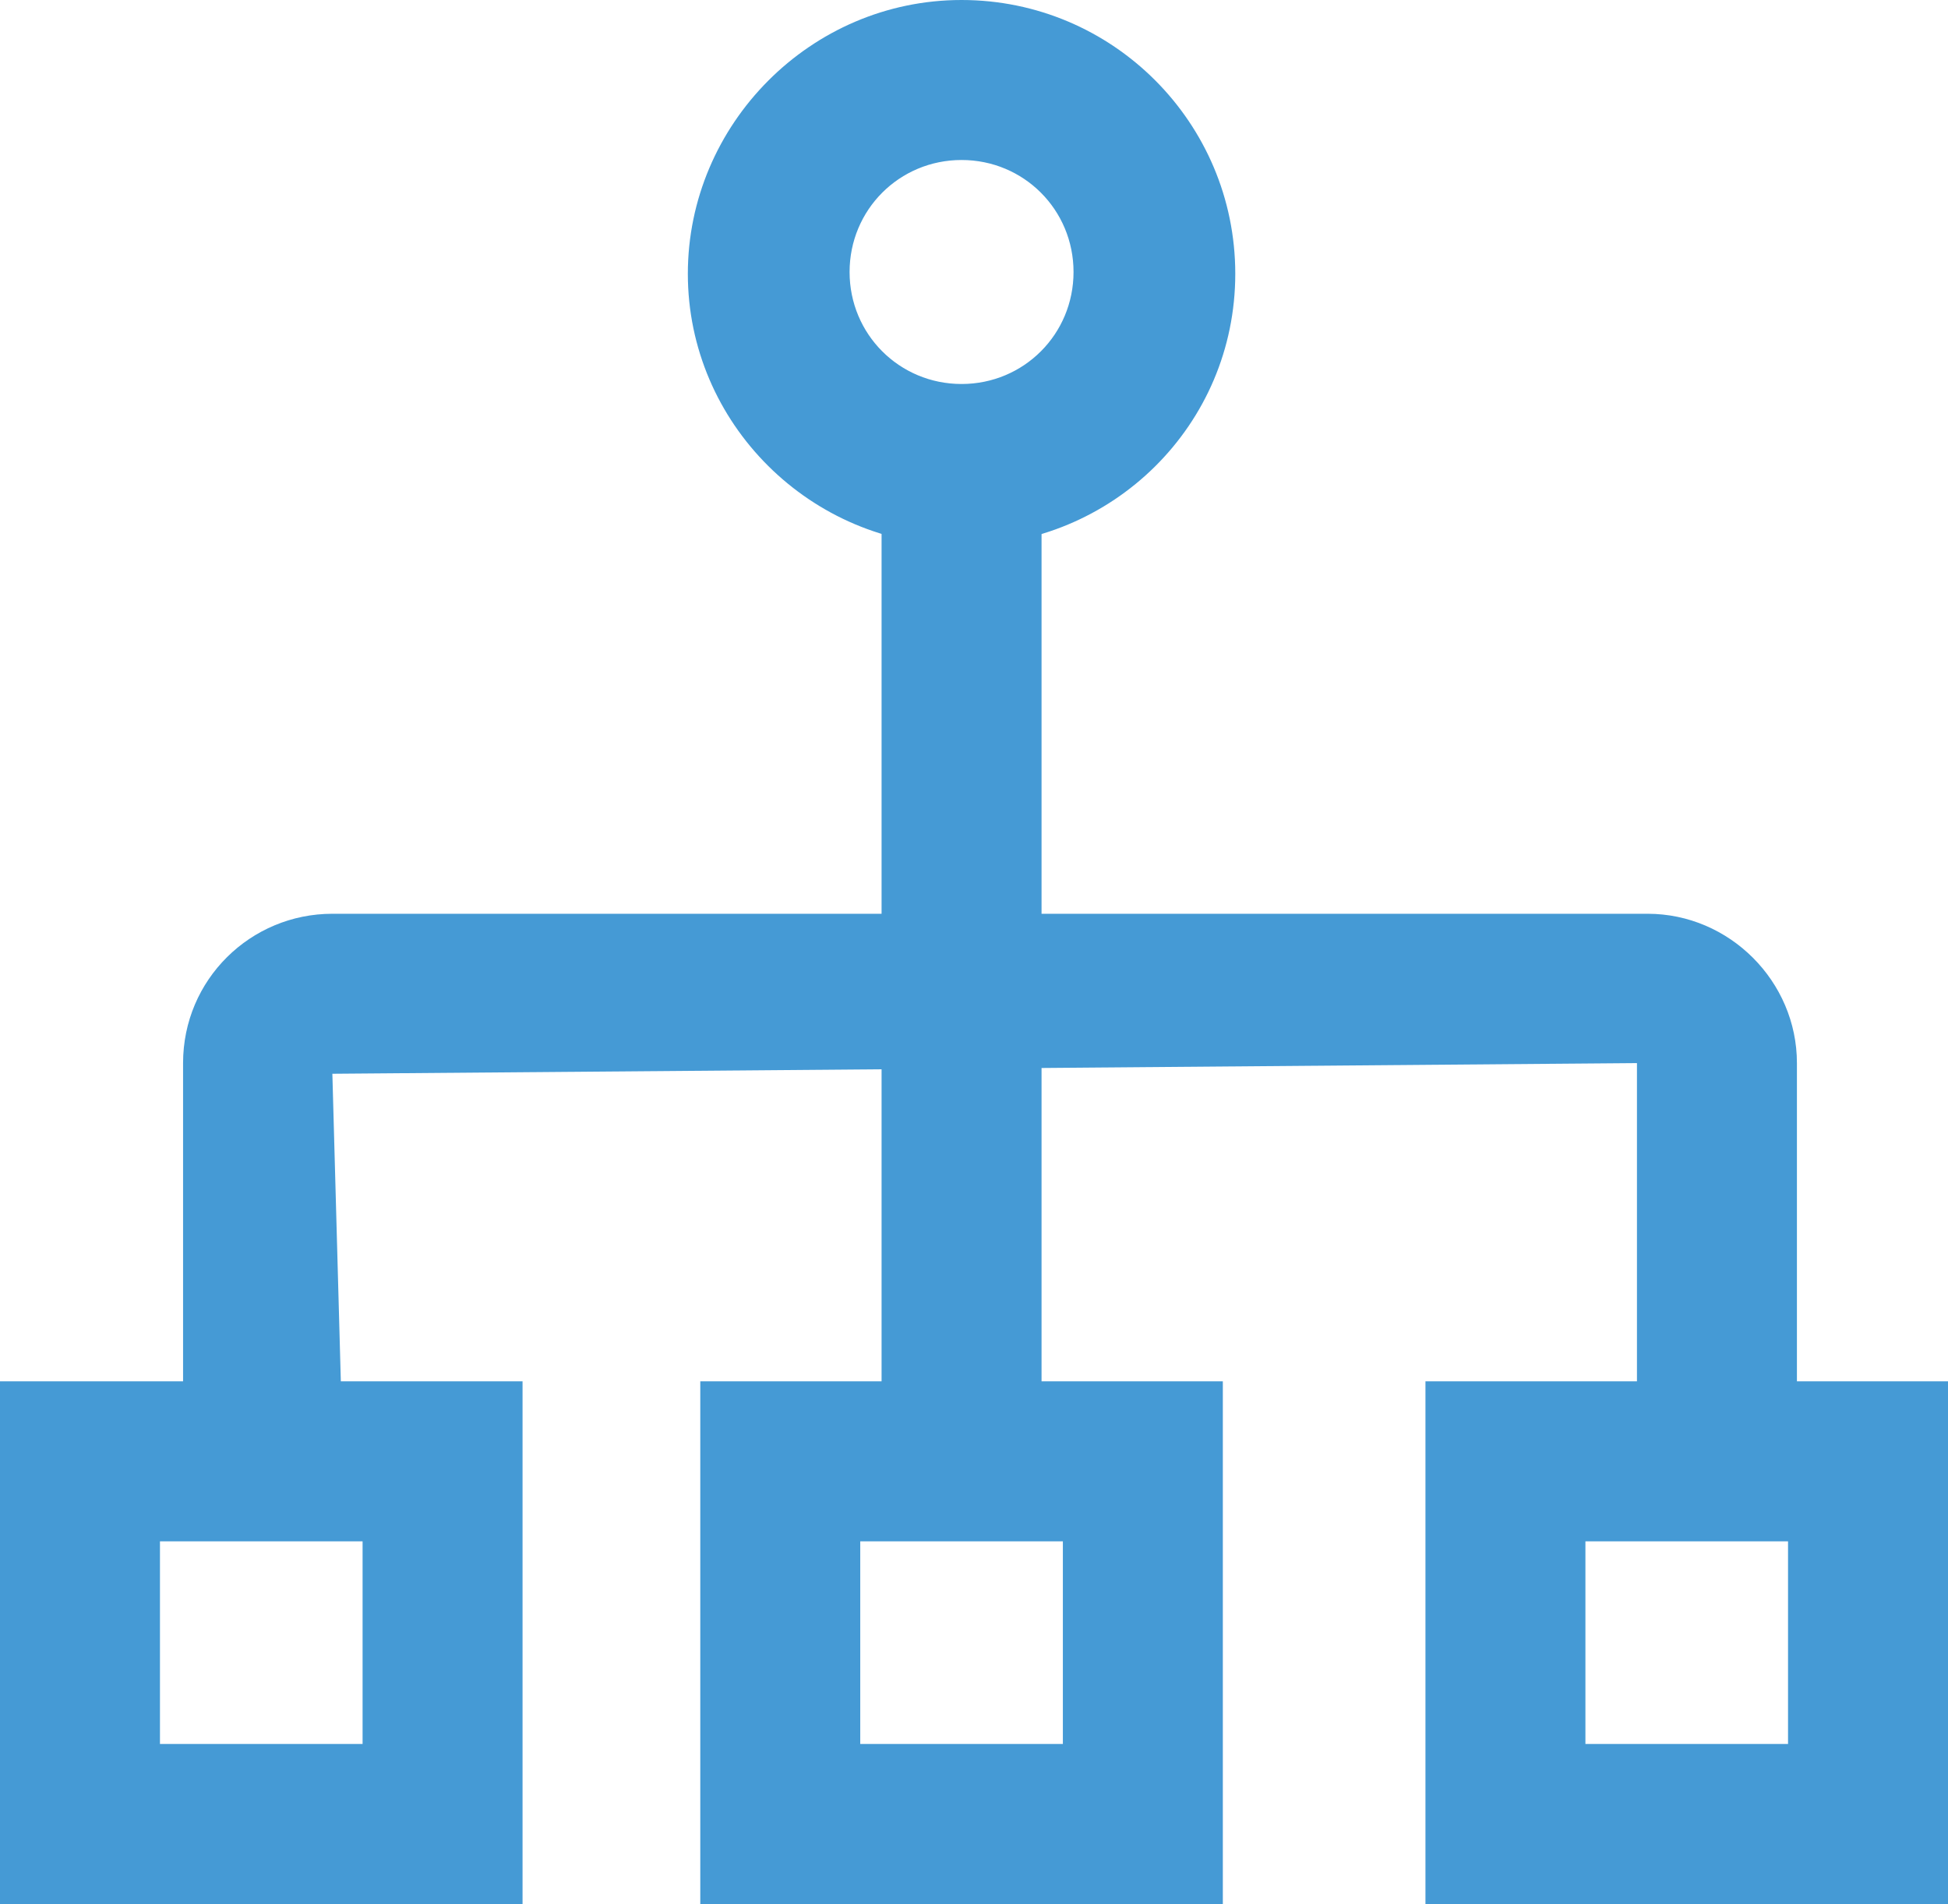
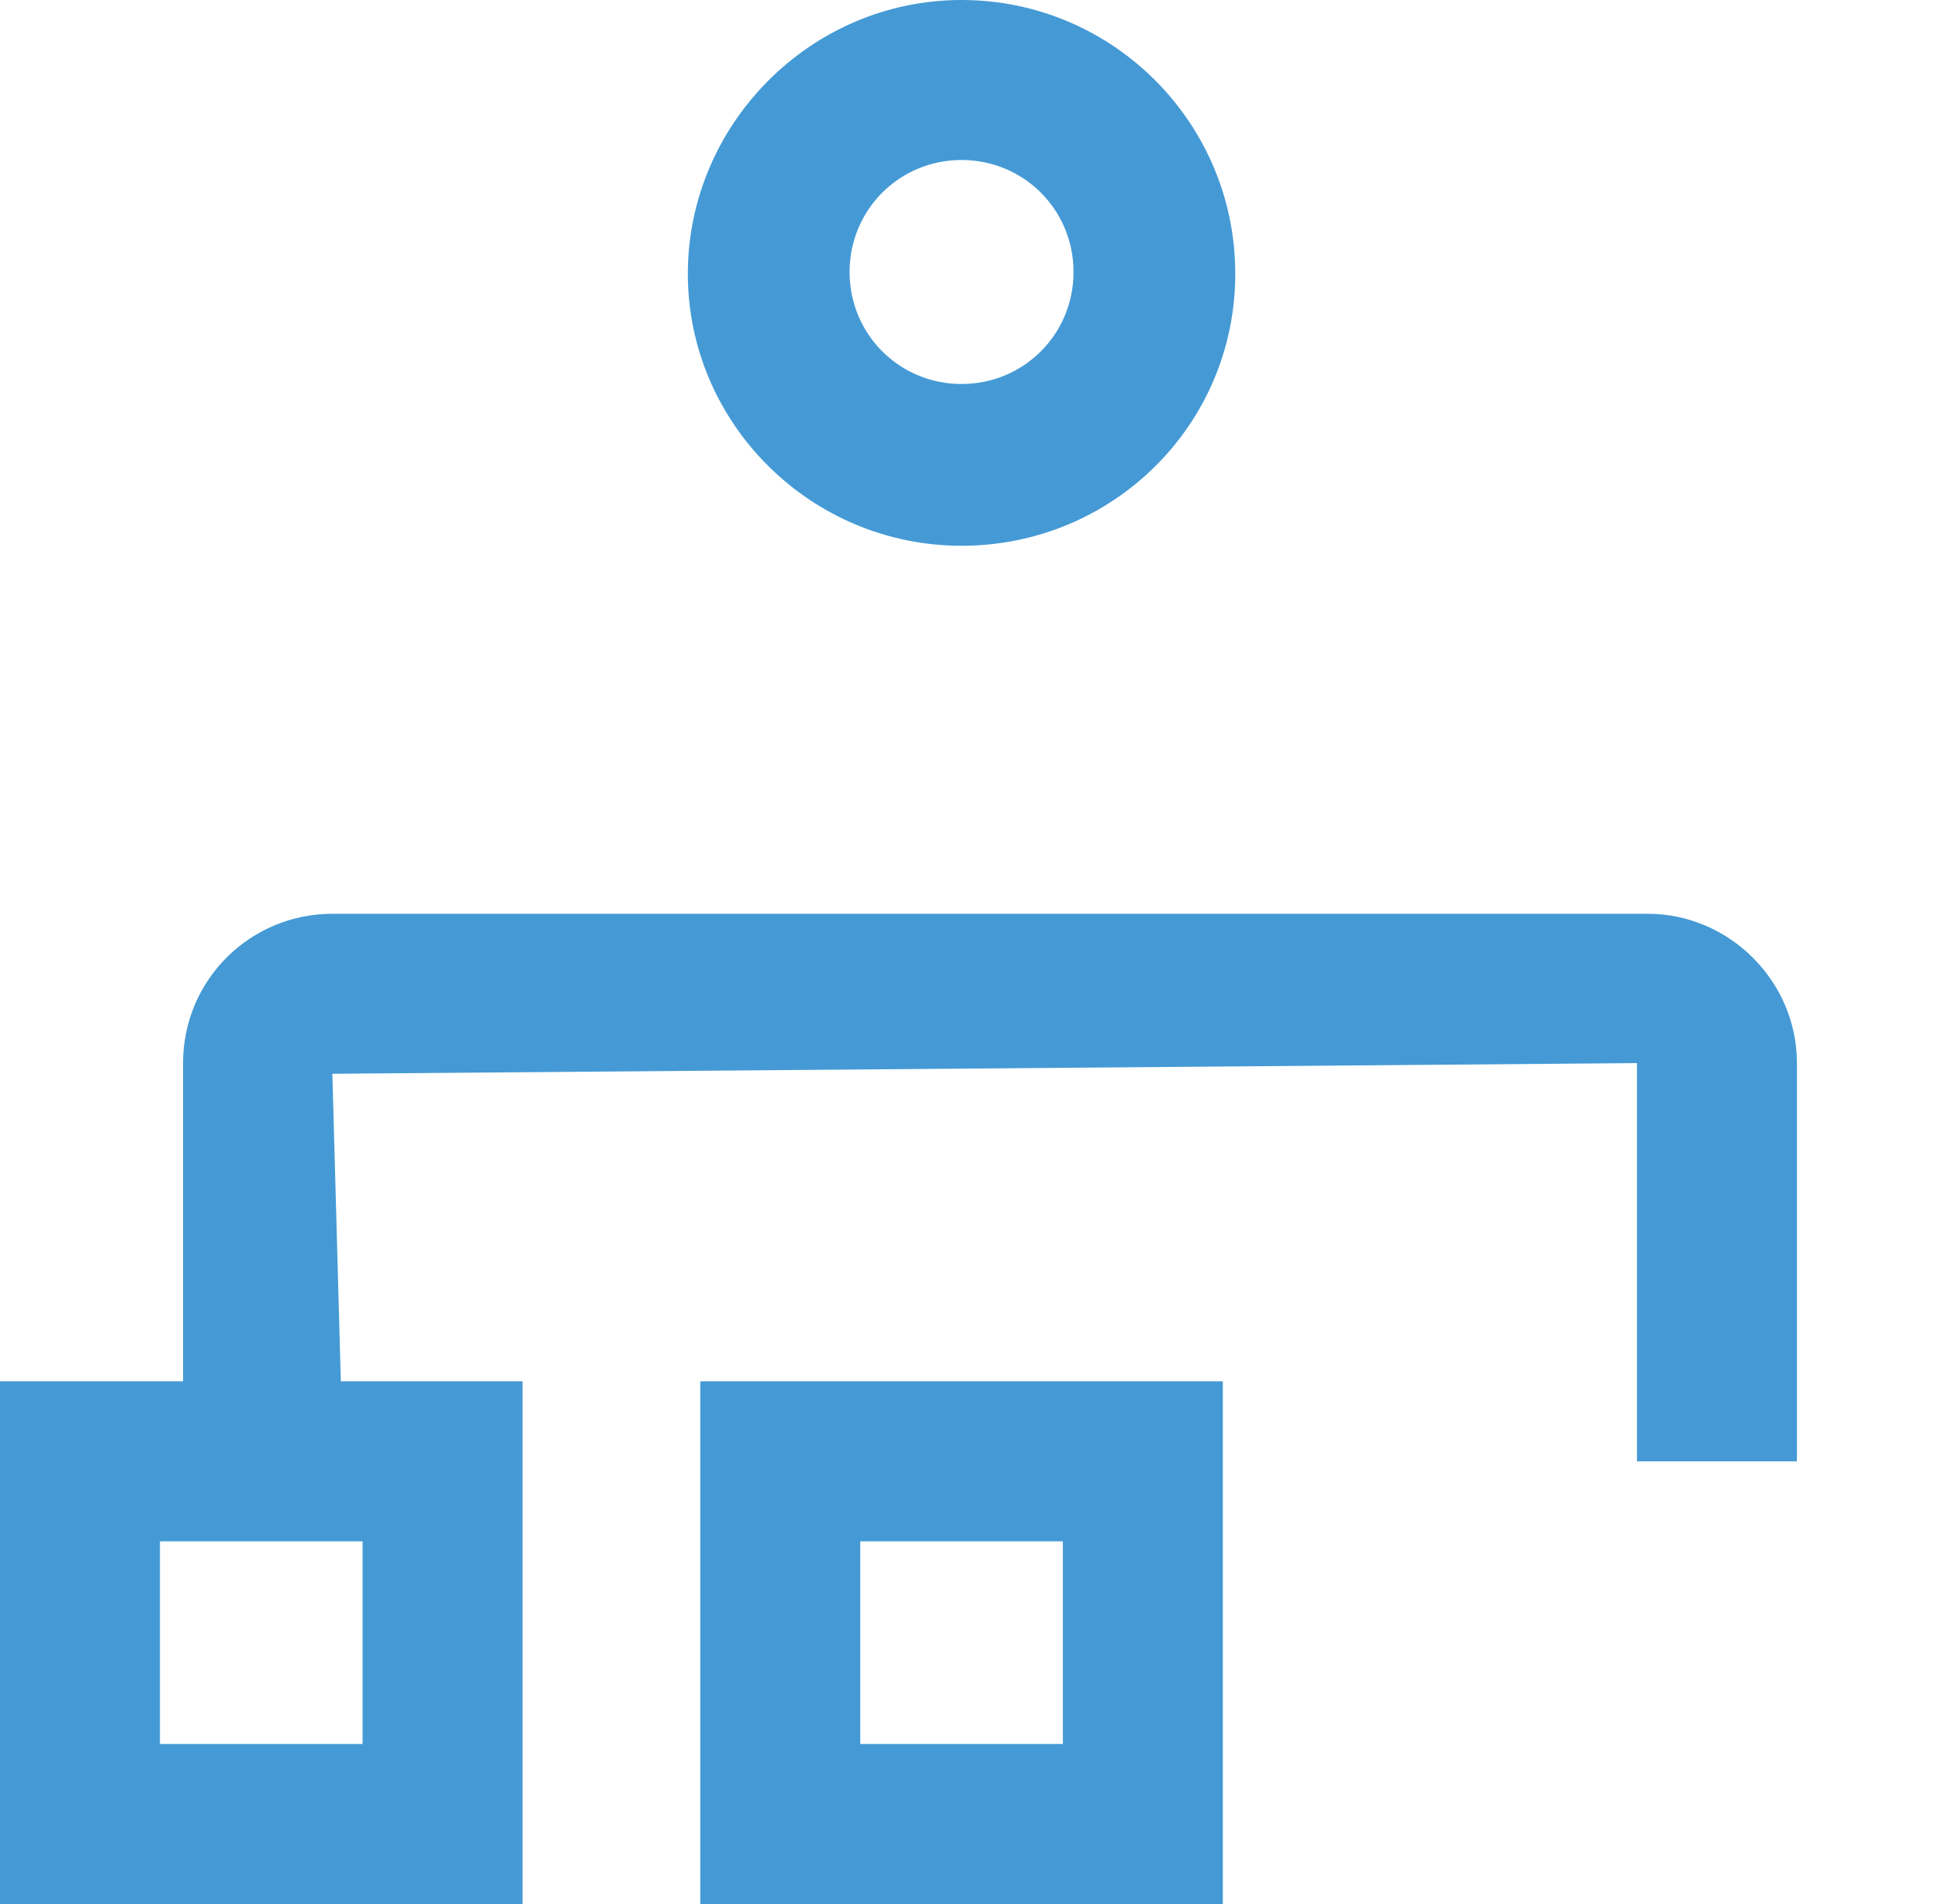
<svg xmlns="http://www.w3.org/2000/svg" id="Layer_2" viewBox="0 0 10.96 10.71">
  <defs>
    <style>.cls-1{fill:#459ad5;}</style>
  </defs>
  <g id="colori_back">
    <path class="cls-1" d="M5.41,3.07c-.85,0-1.54-.69-1.54-1.53s.69-1.54,1.54-1.54,1.54.69,1.54,1.54-.69,1.53-1.54,1.53ZM5.41.9c-.35,0-.63.28-.63.63s.28.63.63.63.63-.28.63-.63-.28-.63-.63-.63Z" />
    <path class="cls-1" d="M2.94,10.71H0v-2.94h2.94v2.94ZM.9,9.81h1.14v-1.14H.9v1.14Z" />
    <path class="cls-1" d="M6.88,10.71h-2.94v-2.94h2.94v2.94ZM4.84,9.81h1.14v-1.14h-1.14v1.14Z" />
-     <path class="cls-1" d="M10.96,10.71h-2.94v-2.94h2.94v2.94ZM8.92,9.81h1.14v-1.14h-1.14v1.14Z" />
    <path class="cls-1" d="M10.11,8.22h-.9v-2.24l-7.34.06.06,2.18h-.9v-2.24c0-.47.38-.84.84-.84h7.4c.46,0,.84.38.84.84v2.24Z" />
-     <rect class="cls-1" x="4.96" y="2.7" width=".9" height="5.52" />
  </g>
</svg>